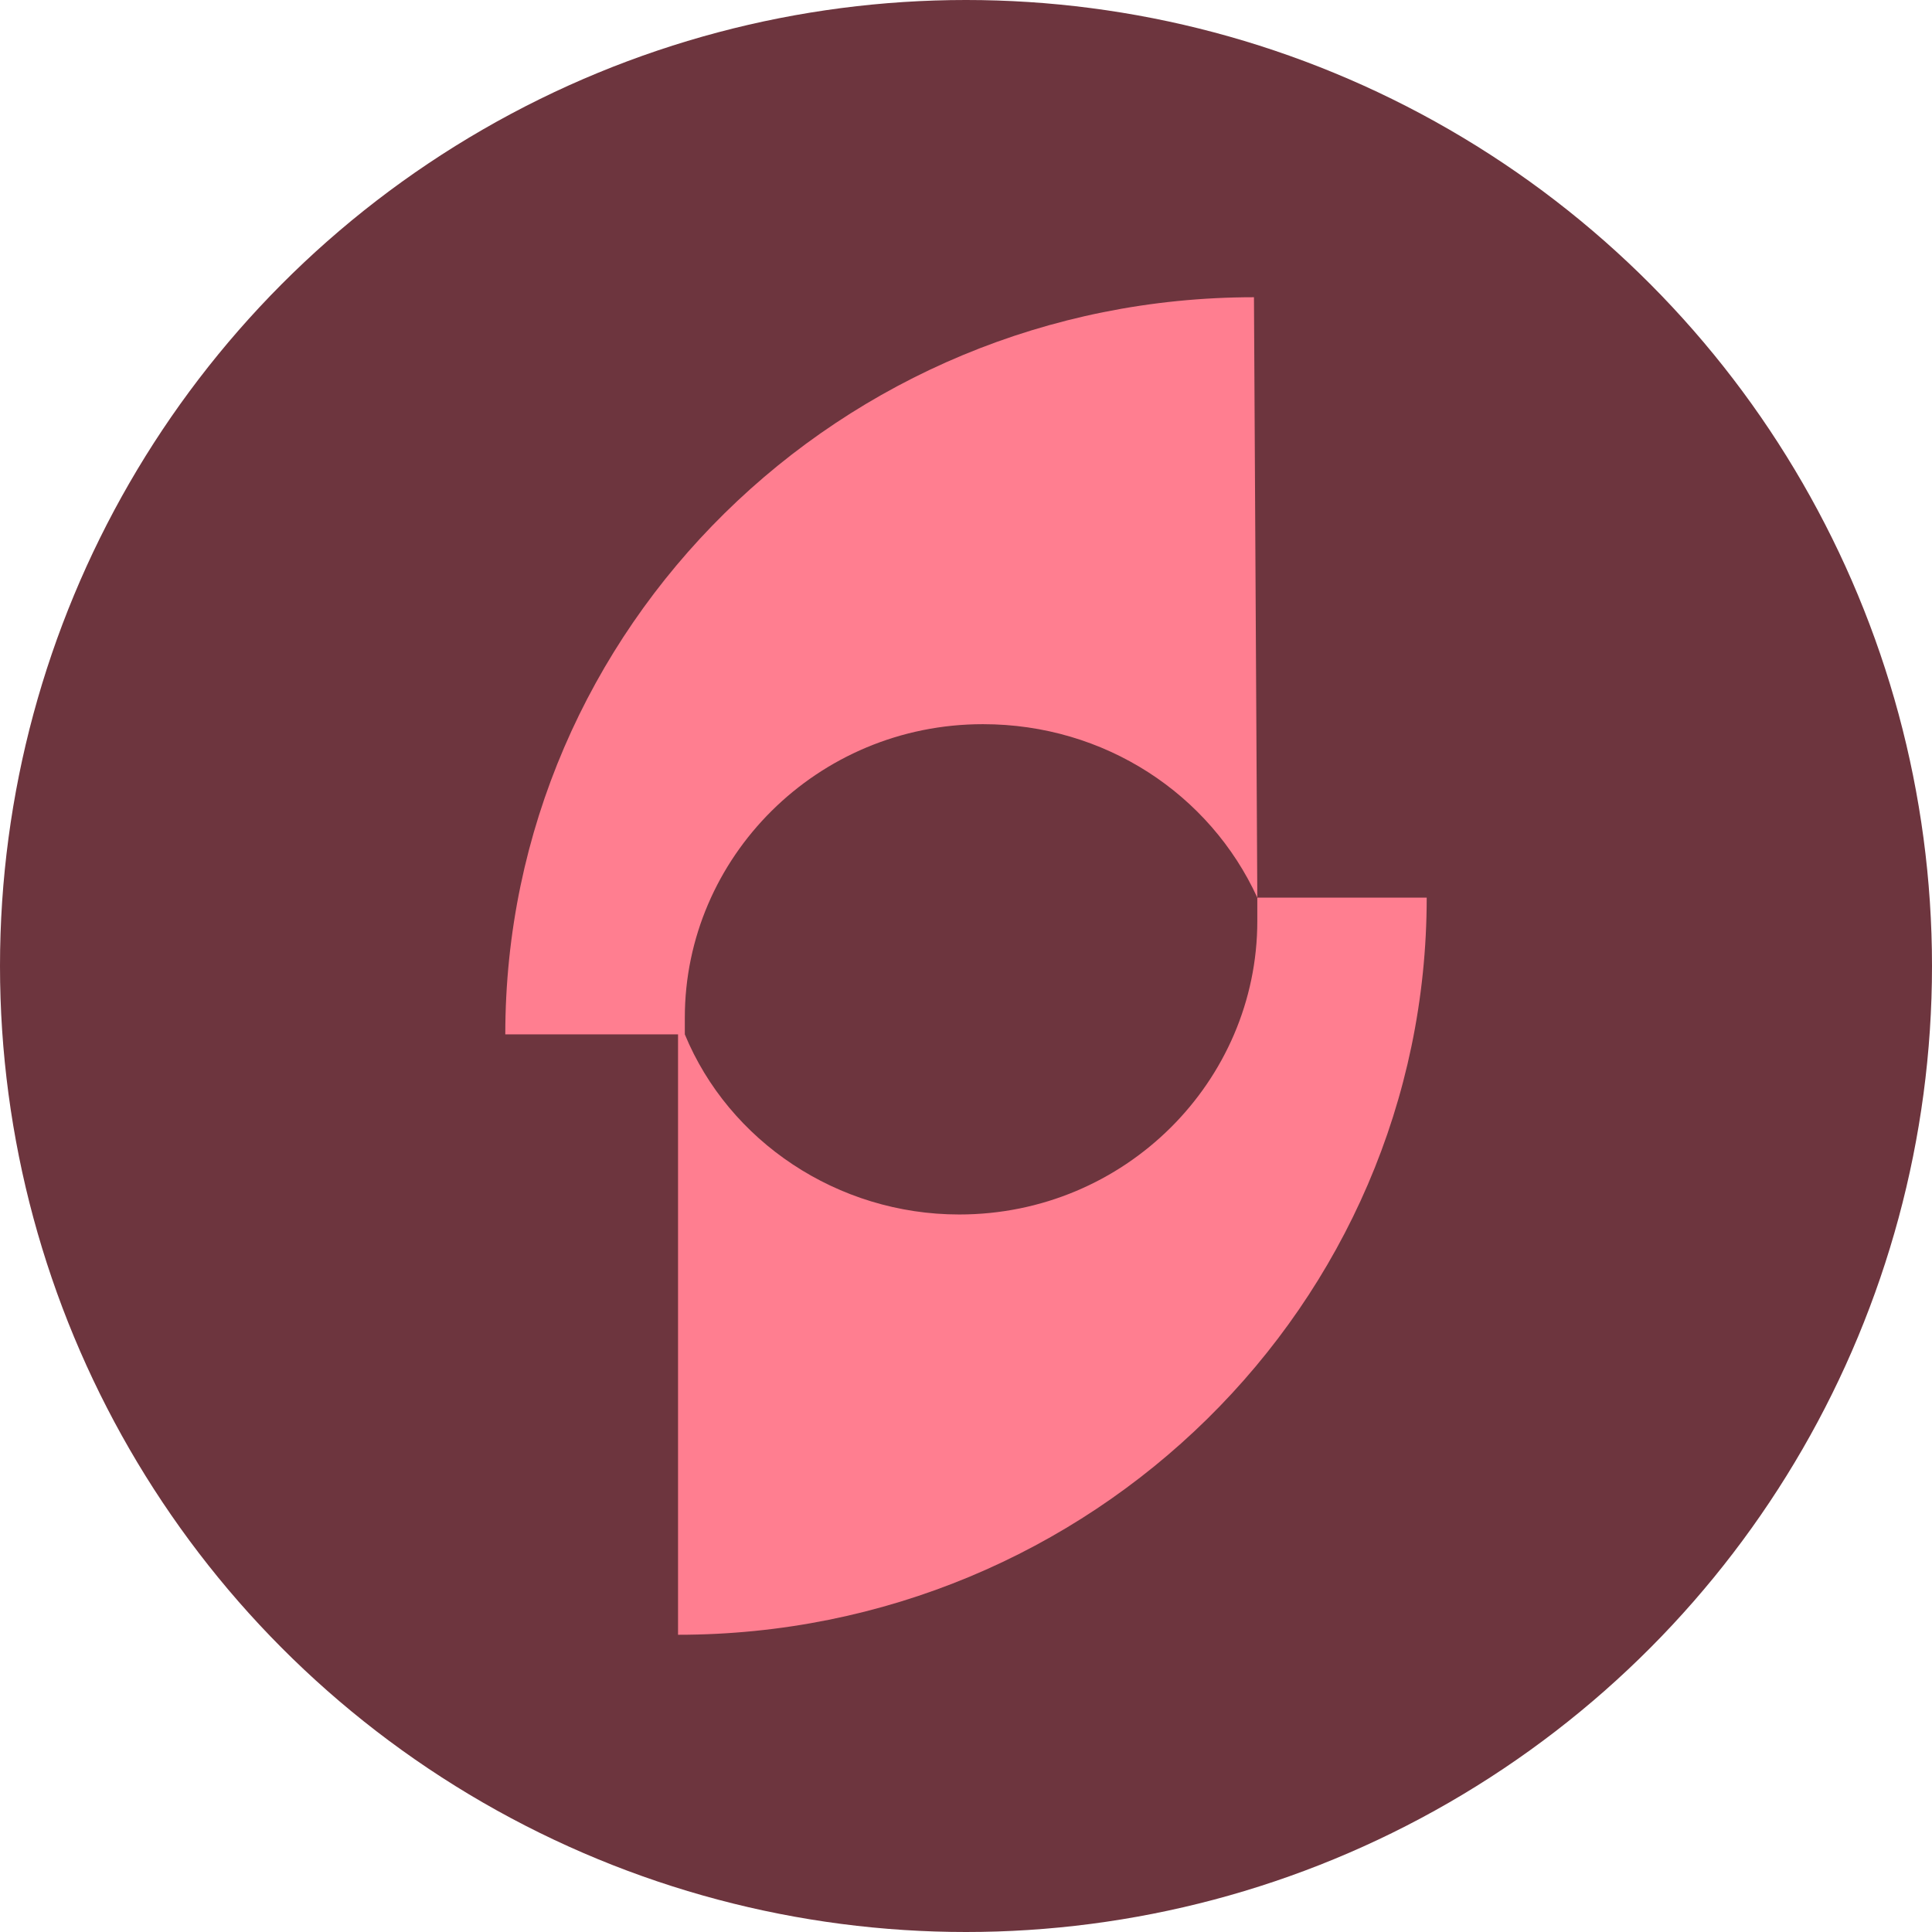
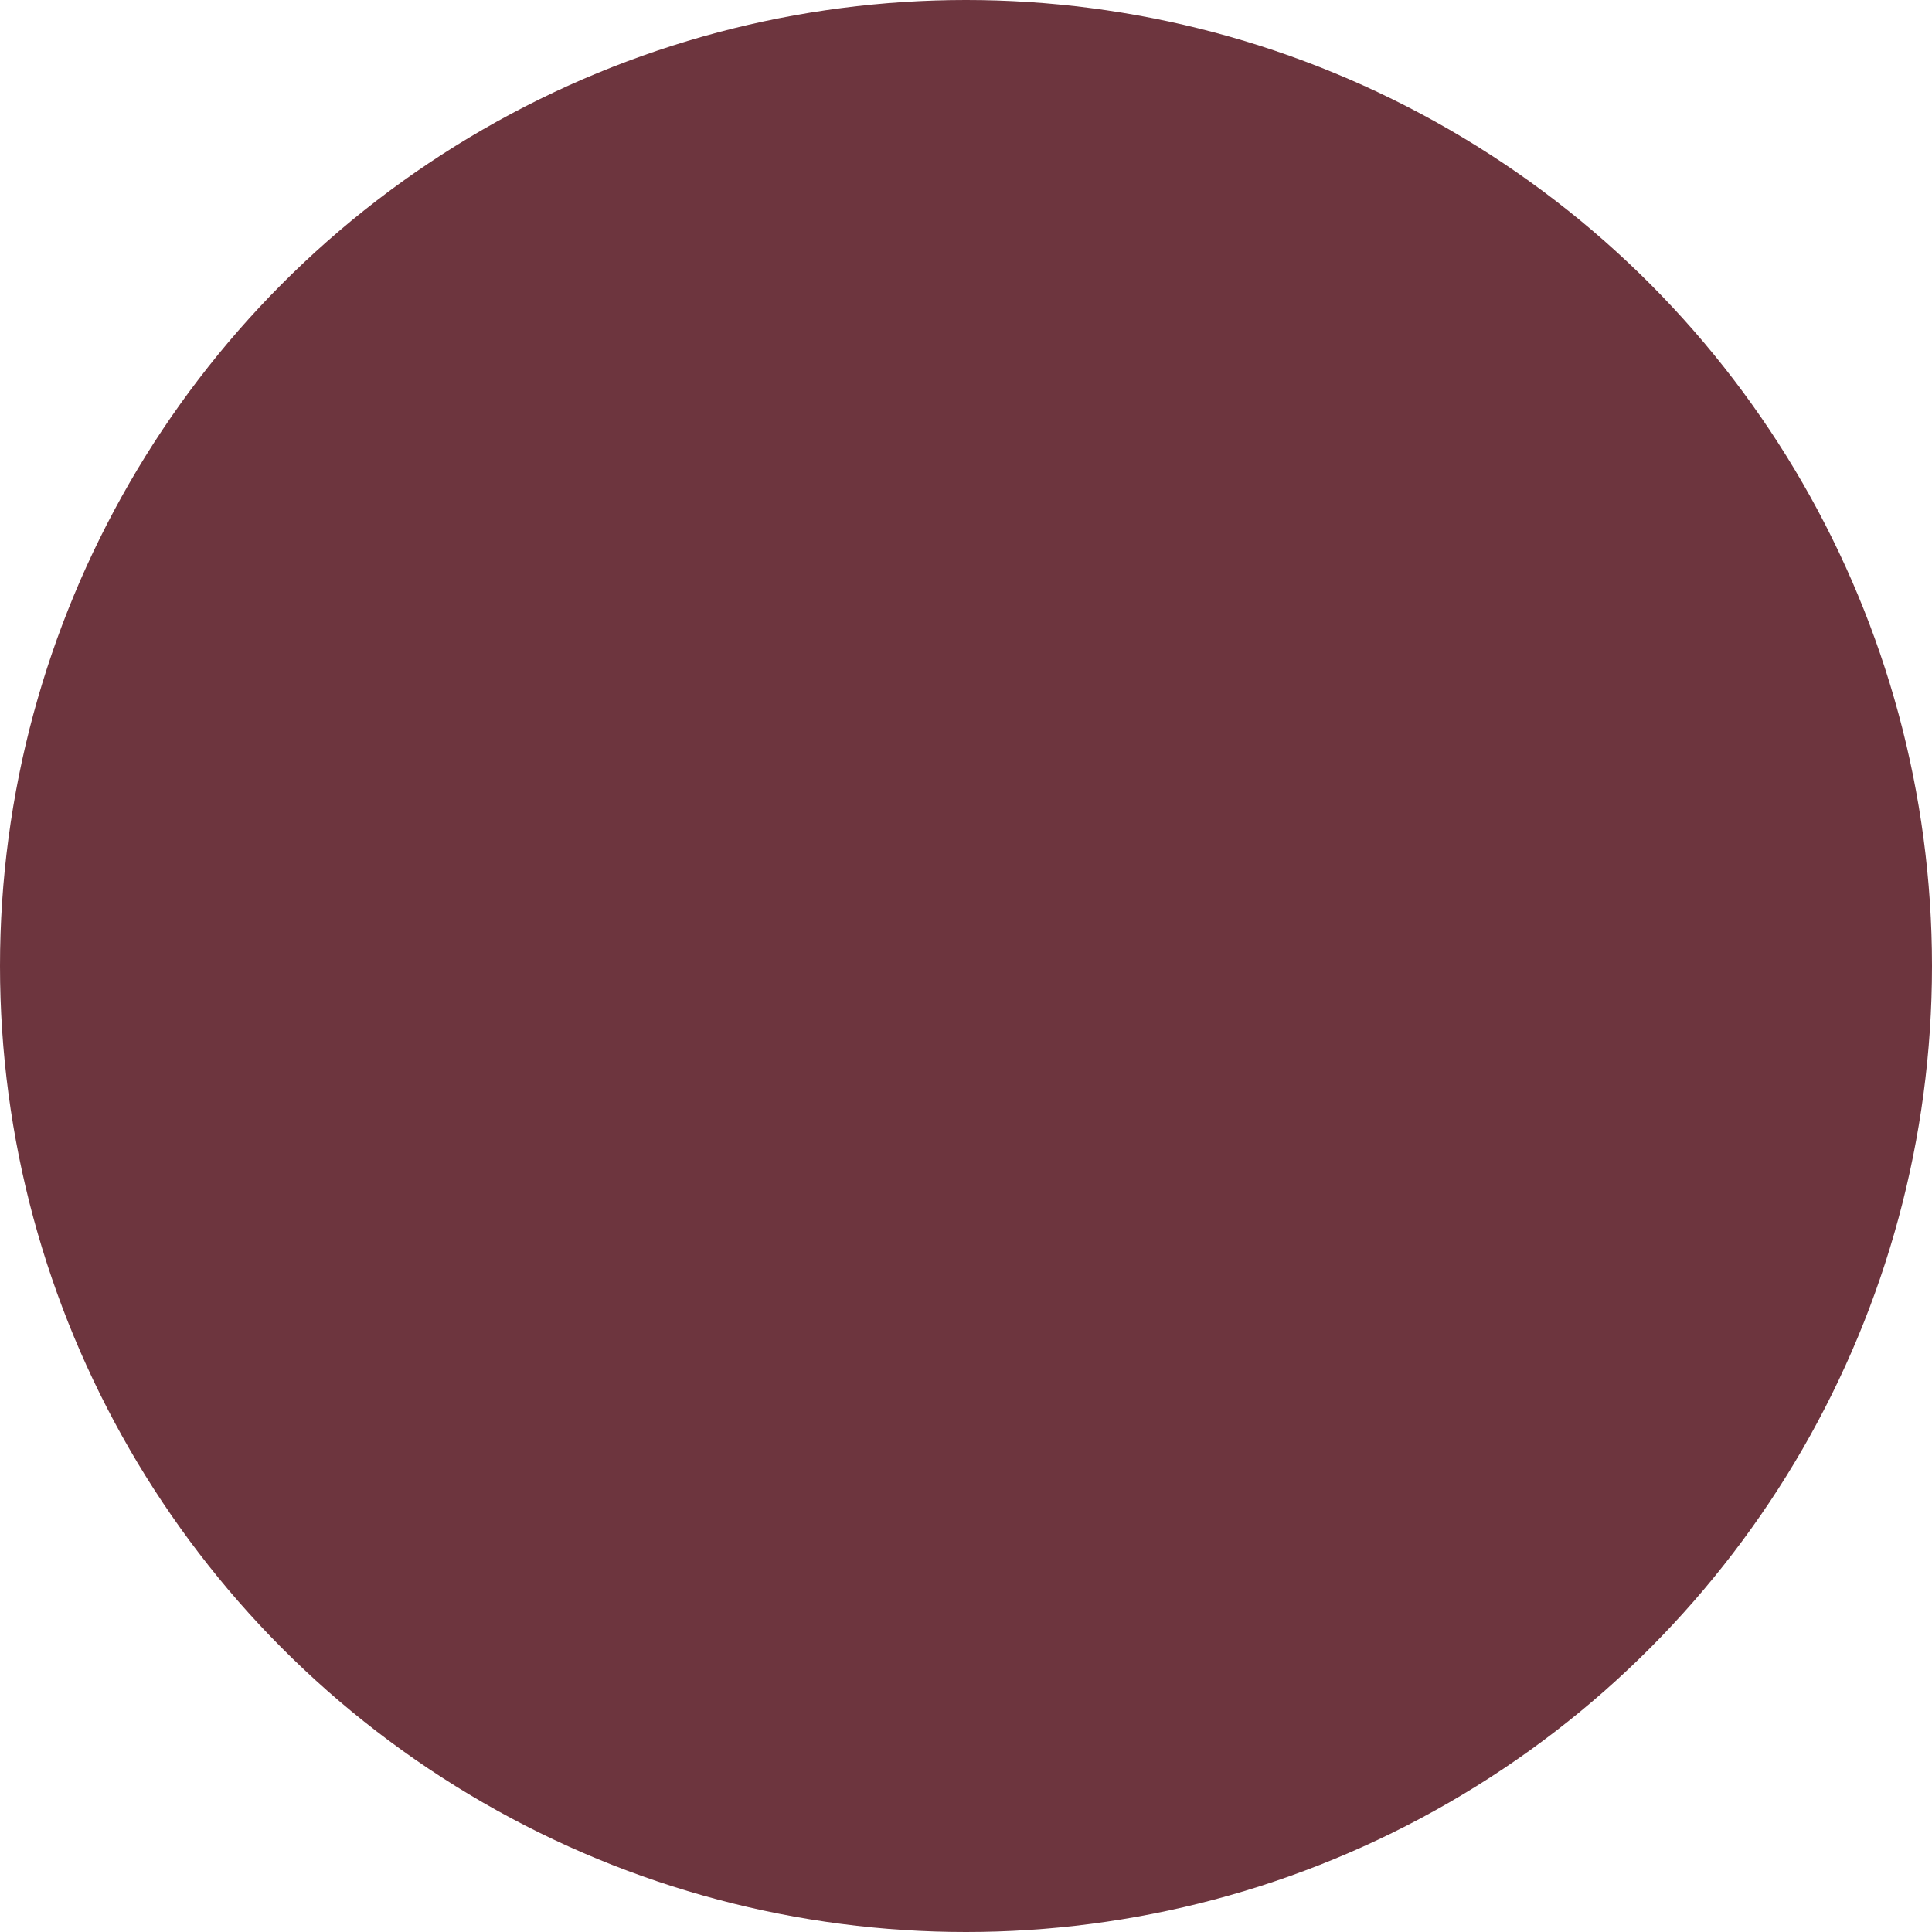
<svg xmlns="http://www.w3.org/2000/svg" width="65" height="65" viewBox="0 0 65 65" fill="none">
  <circle cx="32.5" cy="32.5" r="32.5" fill="#6D353E" />
-   <path d="M42.301 30.2C42.301 30.424 42.301 30.648 42.301 30.985C42.301 36.372 37.857 40.86 32.272 40.86C28.169 40.86 24.522 38.392 23.04 34.8C23.04 34.576 23.04 34.464 23.04 34.239C23.04 28.853 27.485 24.364 33.07 24.364C37.173 24.364 40.706 26.721 42.301 30.2L42.188 10C28.283 10 17 21.11 17 34.8H22.812V55C36.717 55 48 43.89 48 30.2H42.301Z" fill="#FF7E90" />
</svg>